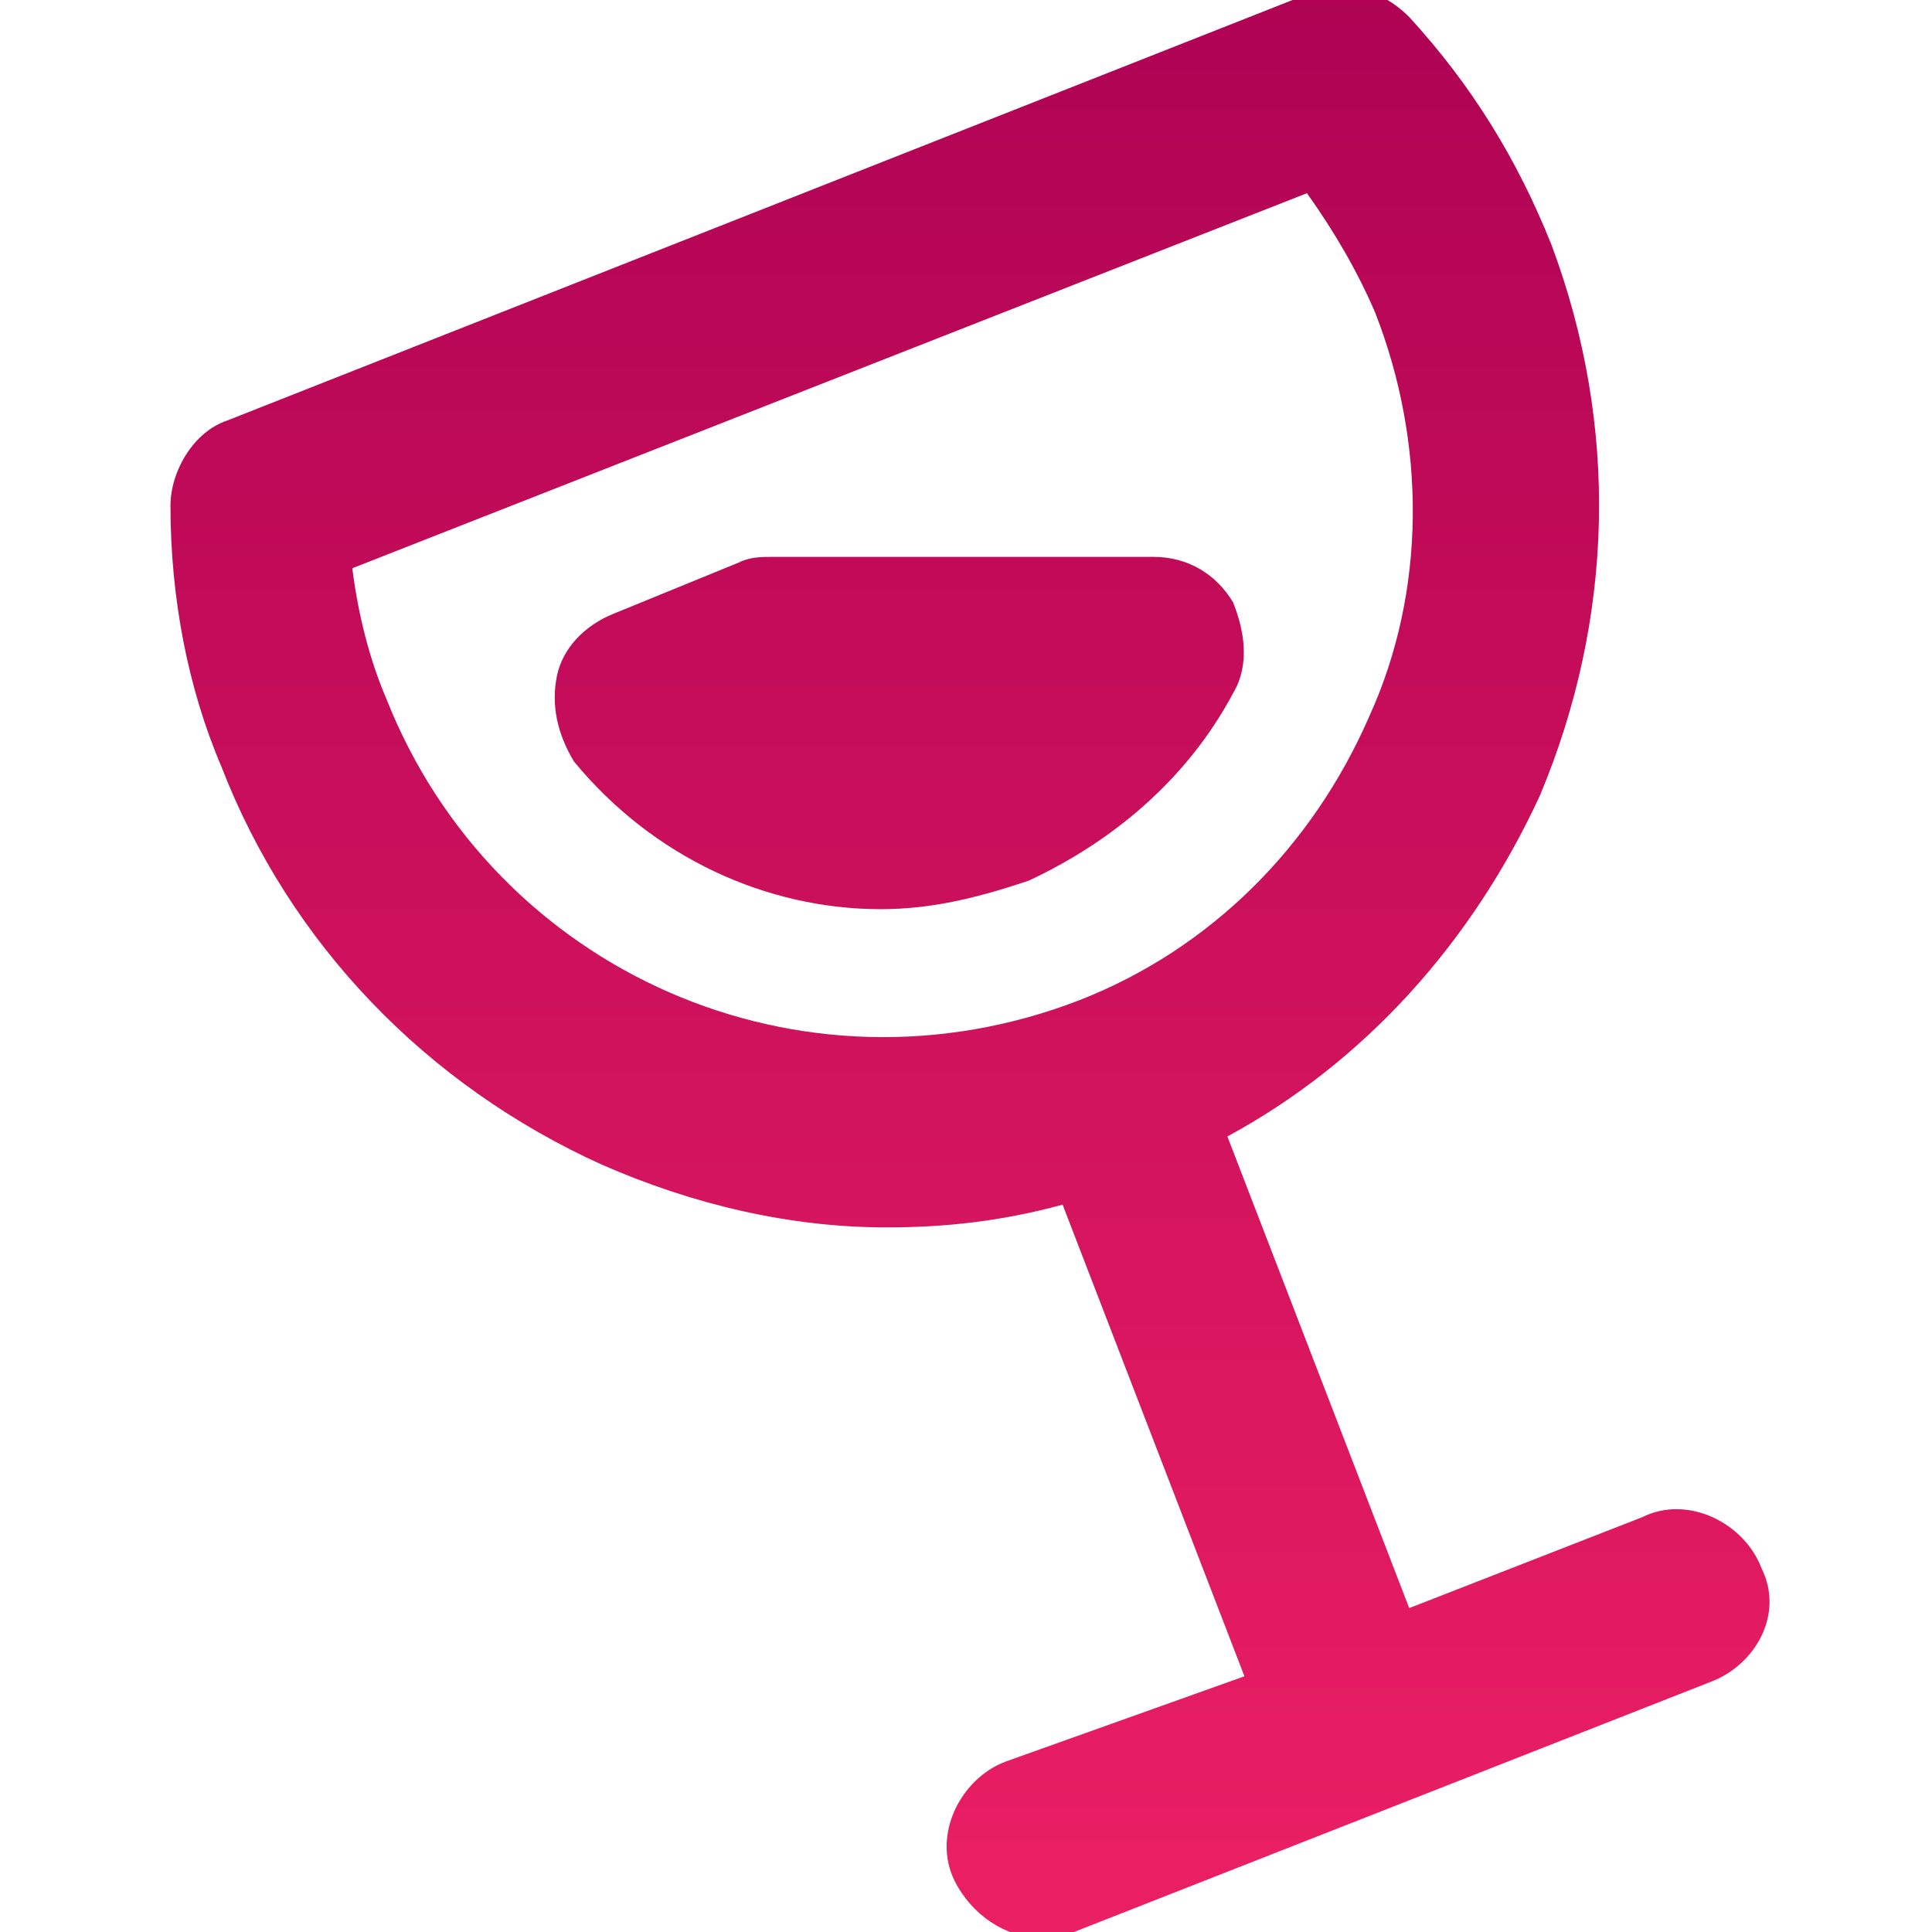
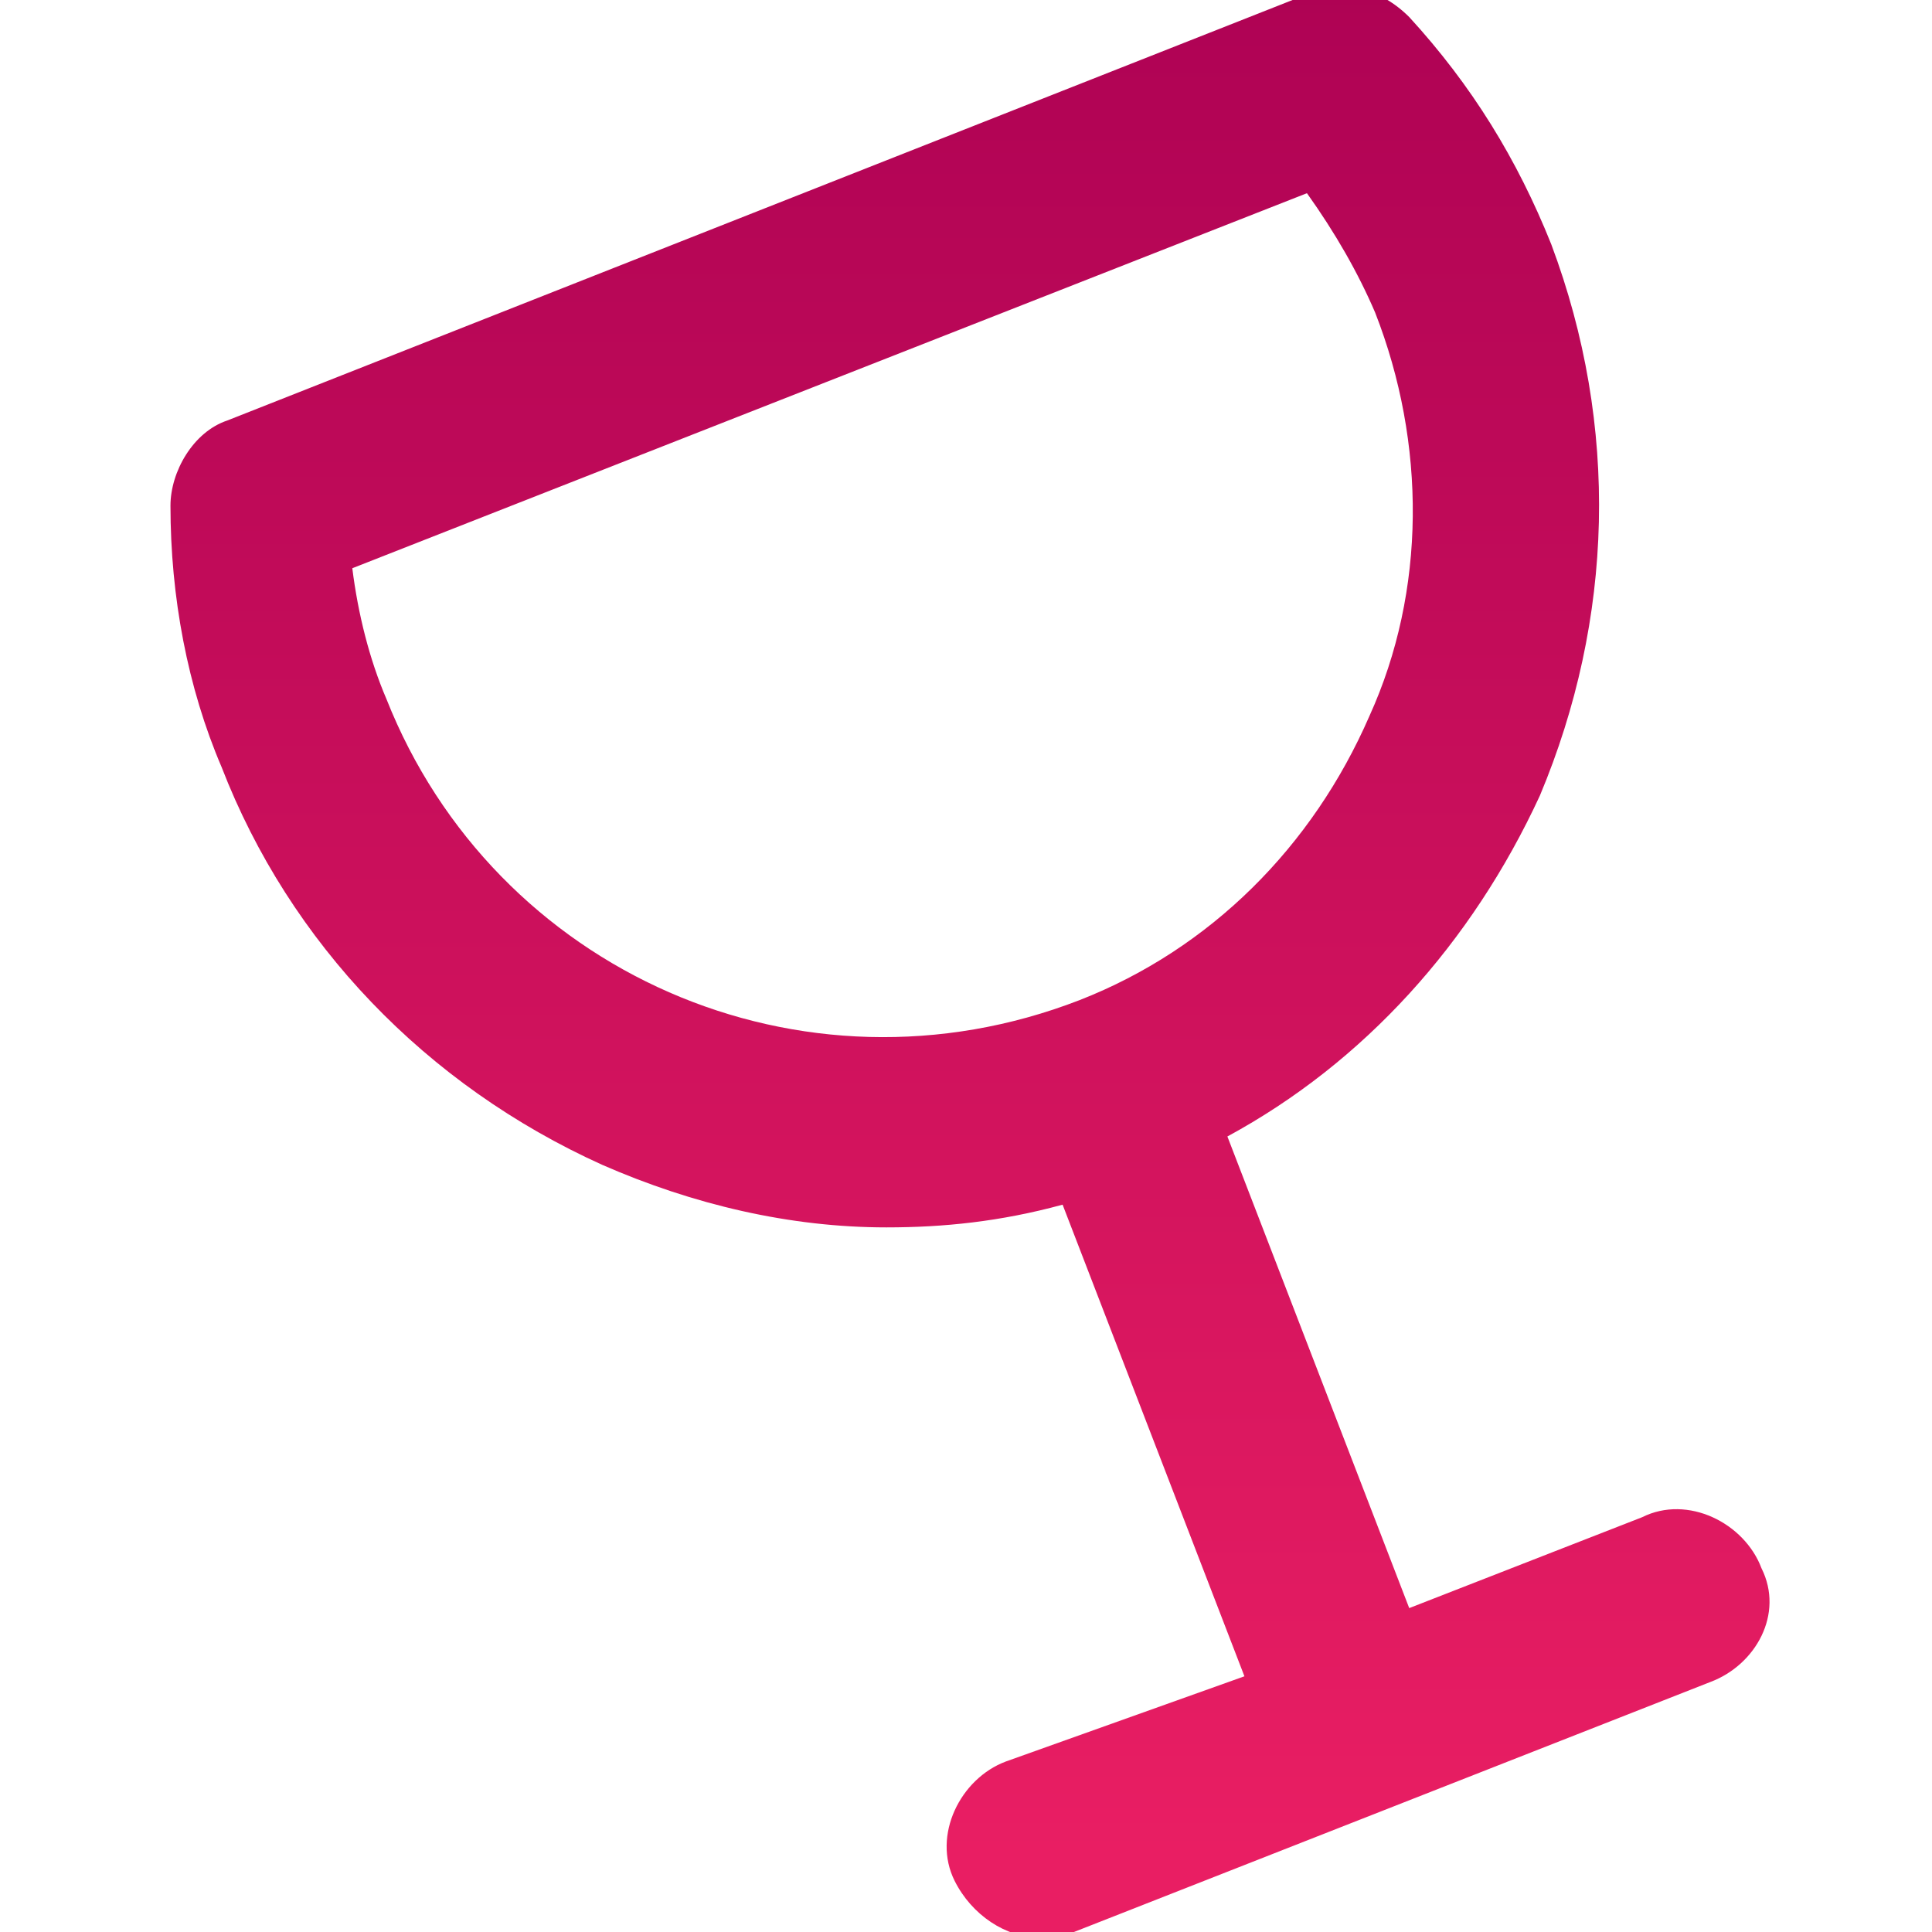
<svg xmlns="http://www.w3.org/2000/svg" version="1.1" id="Calque_1" x="0px" y="0px" viewBox="0 0 34 34" style="enable-background:new 0 0 34 34;" xml:space="preserve">
  <style type="text/css">
	.st0{fill:url(#SVGID_1_);}
	.st1{fill:url(#SVGID_2_);}
</style>
  <g id="marker">
</g>
  <g id="icons">
    <g>
      <linearGradient id="SVGID_1_" gradientUnits="userSpaceOnUse" x1="17" y1="38.688" x2="17" y2="3.162" gradientTransform="matrix(1 0 0 -1 0 35.828)">
        <stop offset="0" style="stop-color:#AA0053" />
        <stop offset="1" style="stop-color:#E91E63" />
      </linearGradient>
      <path class="st0" d="M31,27.6c-0.3-0.8-1.3-1.3-2.1-0.9l-4.1,1.6L21.6,20c2.4-1.3,4.3-3.4,5.5-6c1.3-3.1,1.4-6.5,0.2-9.7    c-0.6-1.5-1.4-2.8-2.5-4c-0.5-0.5-1.2-0.7-1.8-0.4l-19,7.5c-0.6,0.2-1,0.9-1,1.5c0,1.6,0.3,3.2,0.9,4.6c1.2,3.1,3.6,5.6,6.7,7    c1.6,0.7,3.3,1.1,5,1.1c1,0,2-0.1,3.1-0.4l3.2,8.3L17.7,31c-0.8,0.3-1.3,1.3-0.9,2.1c0.3,0.6,0.9,1,1.5,1c0.2,0,0.4,0,0.6-0.1    l11.2-4.4C30.9,29.3,31.4,28.4,31,27.6z M6.8,12.3c-0.3-0.7-0.5-1.5-0.6-2.3L23,3.4c0.5,0.7,0.9,1.4,1.2,2.1    c0.9,2.3,0.9,4.9-0.1,7.1c-1,2.3-2.8,4.1-5.1,5C14.1,19.5,8.7,17.1,6.8,12.3z" />
      <linearGradient id="SVGID_2_" gradientUnits="userSpaceOnUse" x1="15.744" y1="38.688" x2="15.744" y2="3.162" gradientTransform="matrix(1 0 0 -1 0 35.828)">
        <stop offset="0" style="stop-color:#AA0053" />
        <stop offset="1" style="stop-color:#E91E63" />
      </linearGradient>
-       <path class="st1" d="M21.7,12.2c0.3-0.5,0.2-1.1,0-1.6c-0.3-0.5-0.8-0.8-1.4-0.8h-6.7c-0.2,0-0.4,0-0.6,0.1l-2.2,0.9    c-0.5,0.2-0.9,0.6-1,1.1c-0.1,0.5,0,1,0.3,1.5c1.4,1.7,3.4,2.6,5.4,2.6c0.9,0,1.7-0.2,2.6-0.5C19.6,14.8,20.9,13.7,21.7,12.2z" />
    </g>
  </g>
</svg>